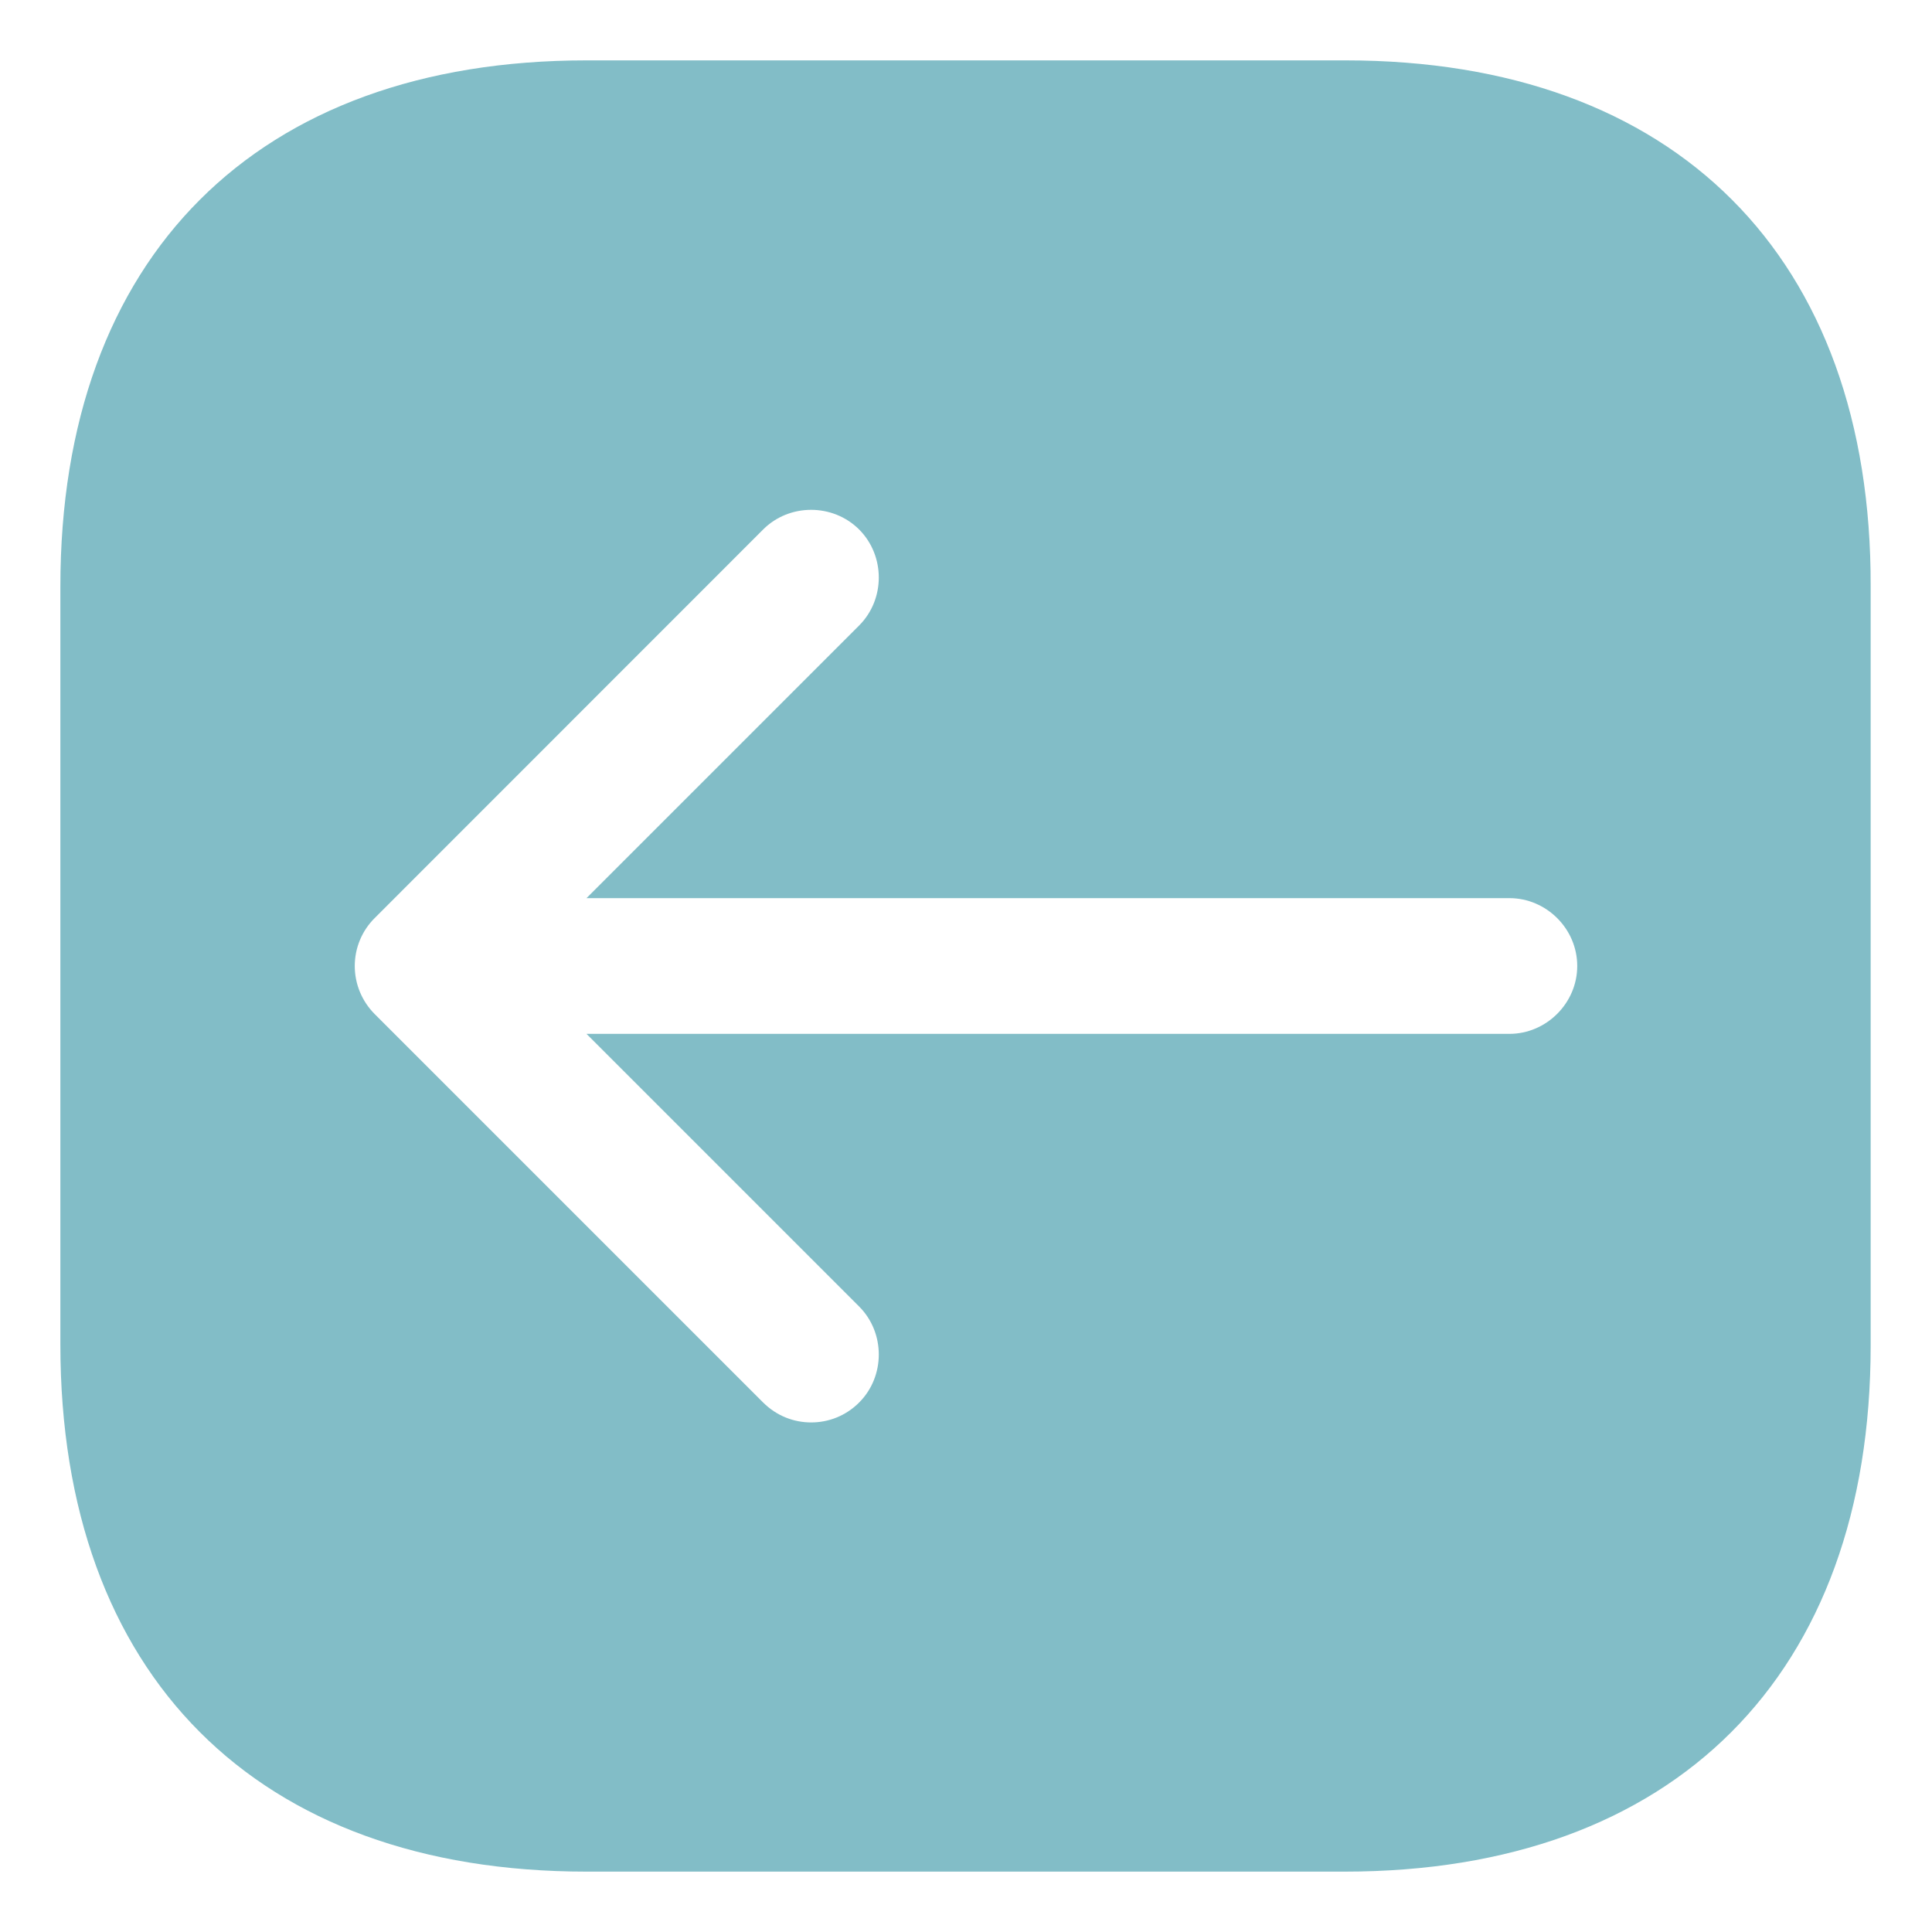
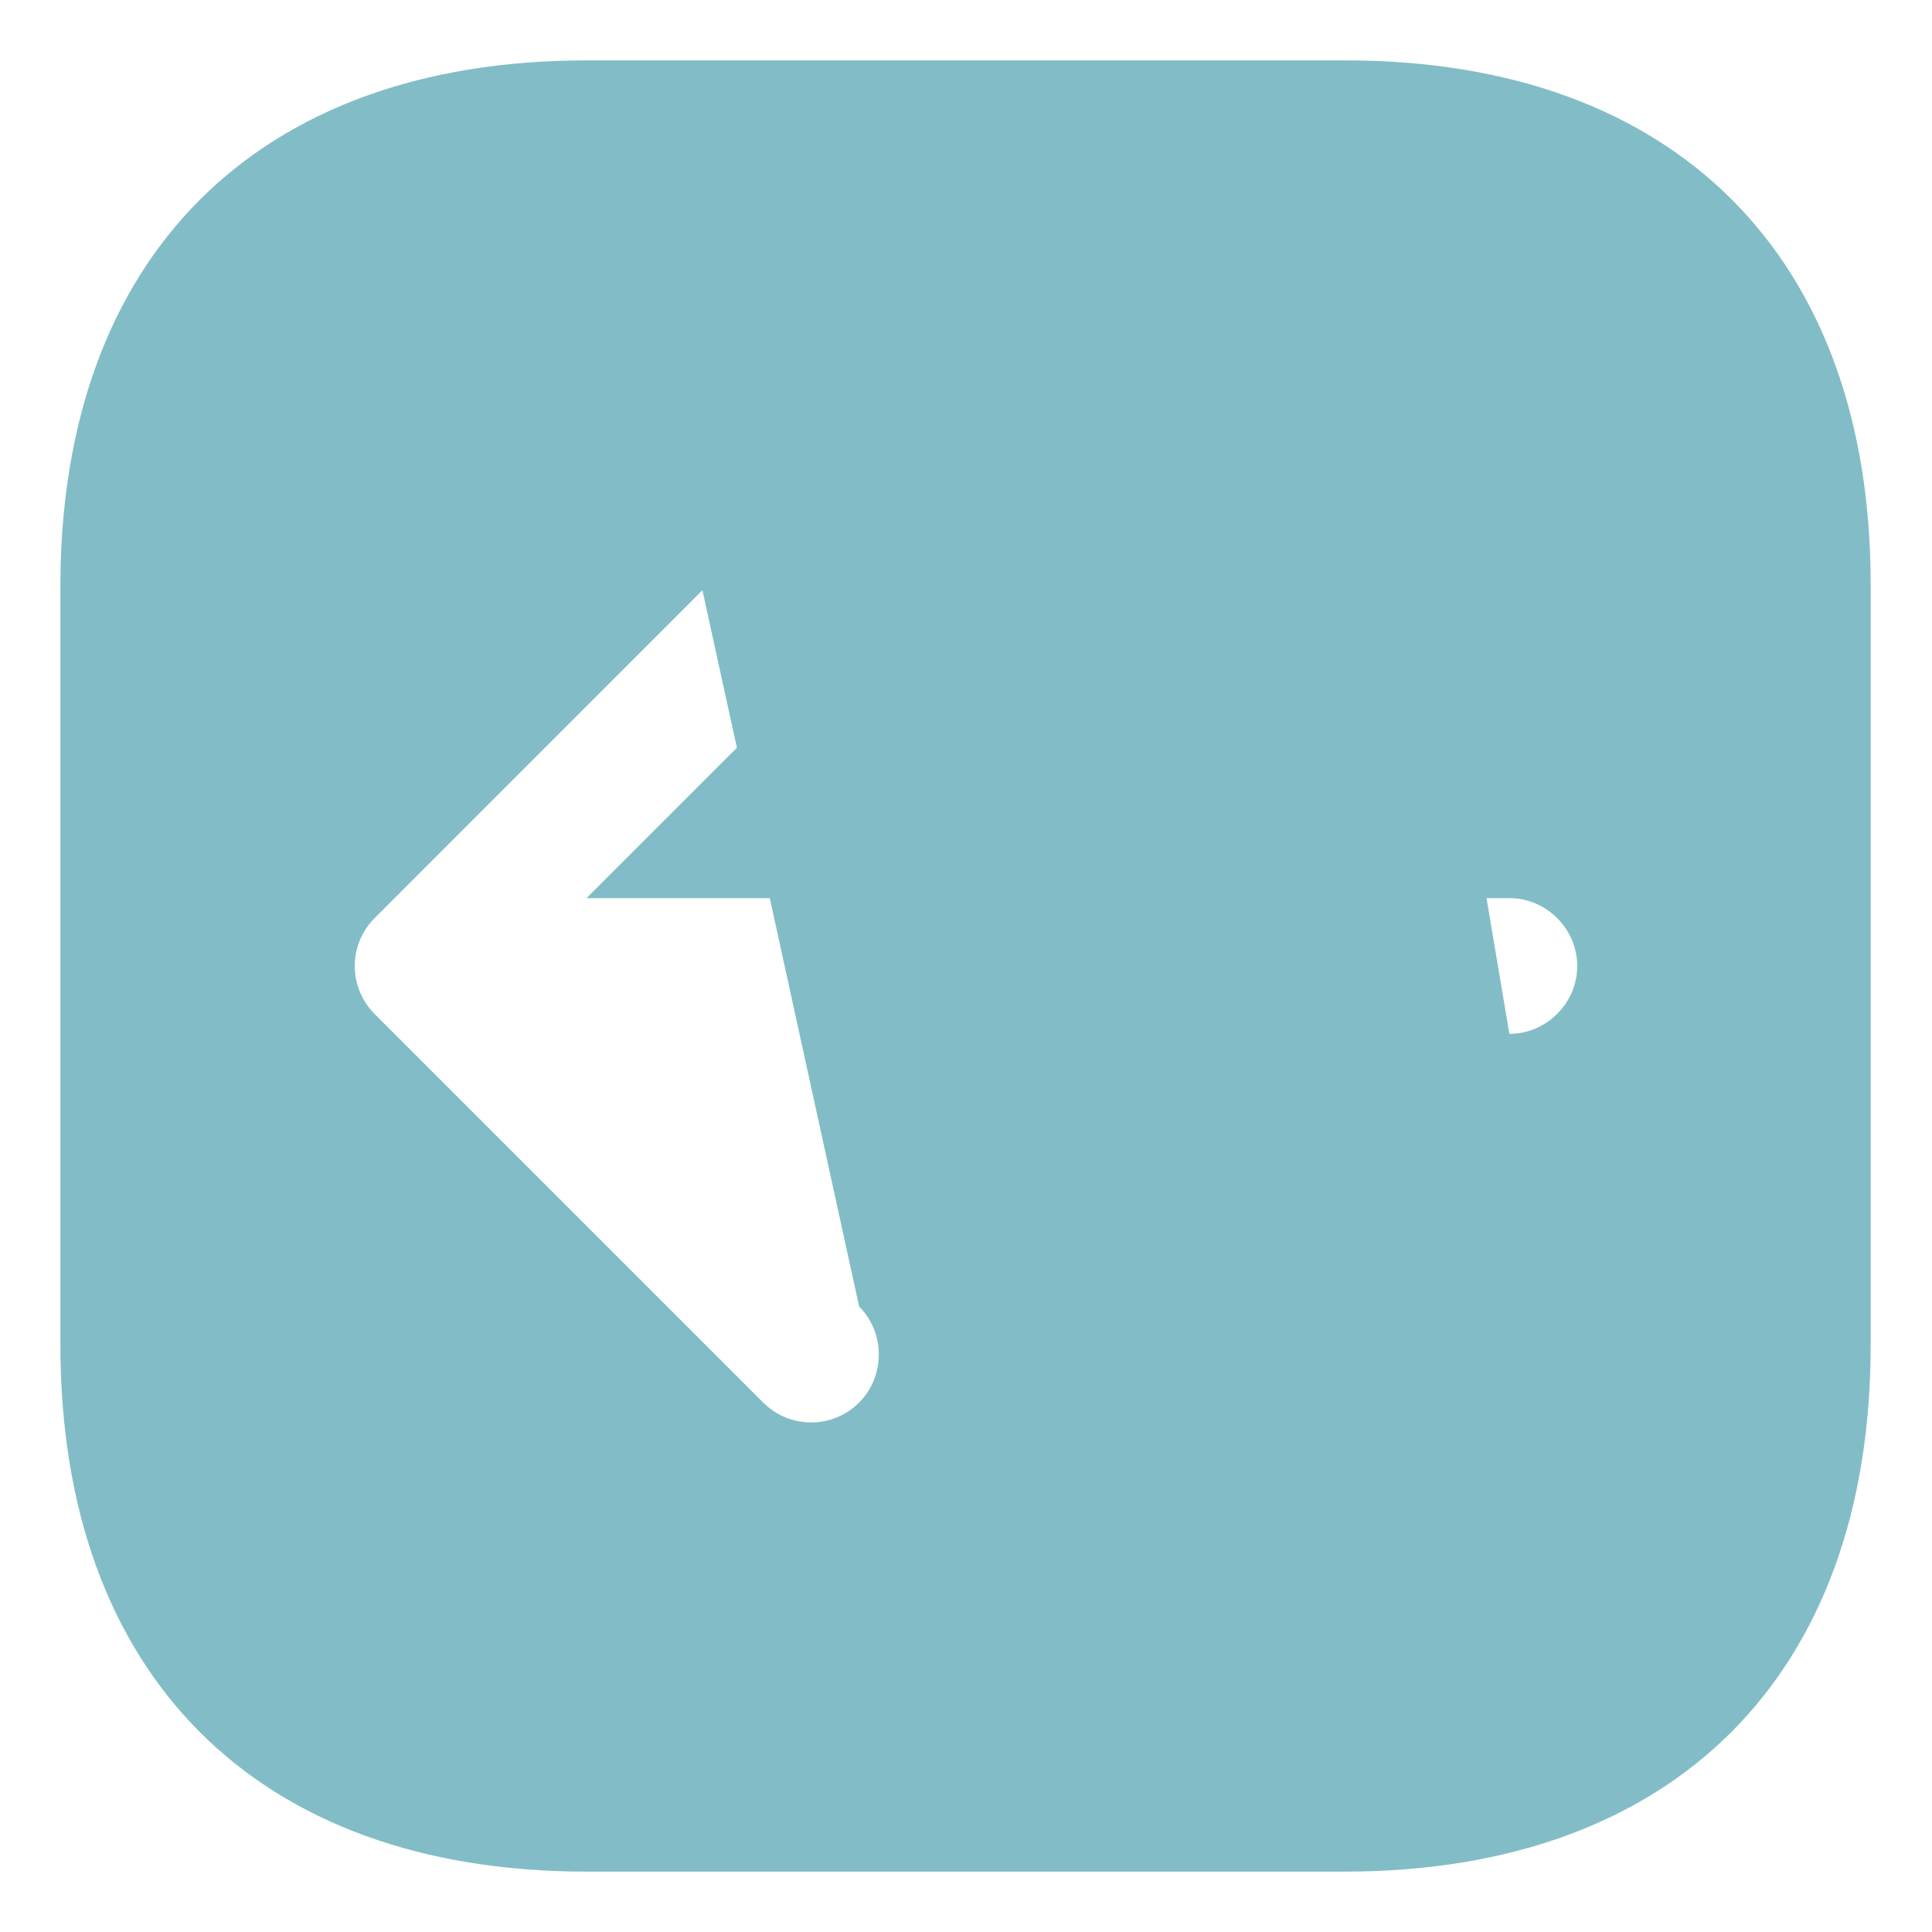
<svg xmlns="http://www.w3.org/2000/svg" width="16" height="16" viewBox="0 0 16 16" fill="none">
-   <path d="M11.143 0.5H4.857C2.127 0.5 0.5 2.127 0.5 4.857V11.135C0.5 13.873 2.127 15.5 4.857 15.5H11.135C13.865 15.5 15.492 13.873 15.492 11.143V4.857C15.5 2.127 13.873 0.5 11.143 0.5ZM12.5 8.562H4.857L7.115 10.82C7.332 11.037 7.332 11.398 7.115 11.615C7.003 11.727 6.86 11.78 6.718 11.78C6.575 11.78 6.433 11.727 6.32 11.615L3.103 8.398C2.998 8.293 2.938 8.15 2.938 8C2.938 7.85 2.998 7.707 3.103 7.603L6.32 4.385C6.537 4.168 6.897 4.168 7.115 4.385C7.332 4.603 7.332 4.963 7.115 5.18L4.857 7.438H12.5C12.807 7.438 13.062 7.692 13.062 8C13.062 8.307 12.807 8.562 12.5 8.562Z" fill="#82BDC7" />
+   <path d="M11.143 0.5H4.857C2.127 0.5 0.5 2.127 0.5 4.857V11.135C0.5 13.873 2.127 15.5 4.857 15.5H11.135C13.865 15.5 15.492 13.873 15.492 11.143V4.857C15.5 2.127 13.873 0.5 11.143 0.5ZH4.857L7.115 10.82C7.332 11.037 7.332 11.398 7.115 11.615C7.003 11.727 6.86 11.78 6.718 11.78C6.575 11.78 6.433 11.727 6.32 11.615L3.103 8.398C2.998 8.293 2.938 8.15 2.938 8C2.938 7.85 2.998 7.707 3.103 7.603L6.32 4.385C6.537 4.168 6.897 4.168 7.115 4.385C7.332 4.603 7.332 4.963 7.115 5.18L4.857 7.438H12.5C12.807 7.438 13.062 7.692 13.062 8C13.062 8.307 12.807 8.562 12.5 8.562Z" fill="#82BDC7" />
</svg>